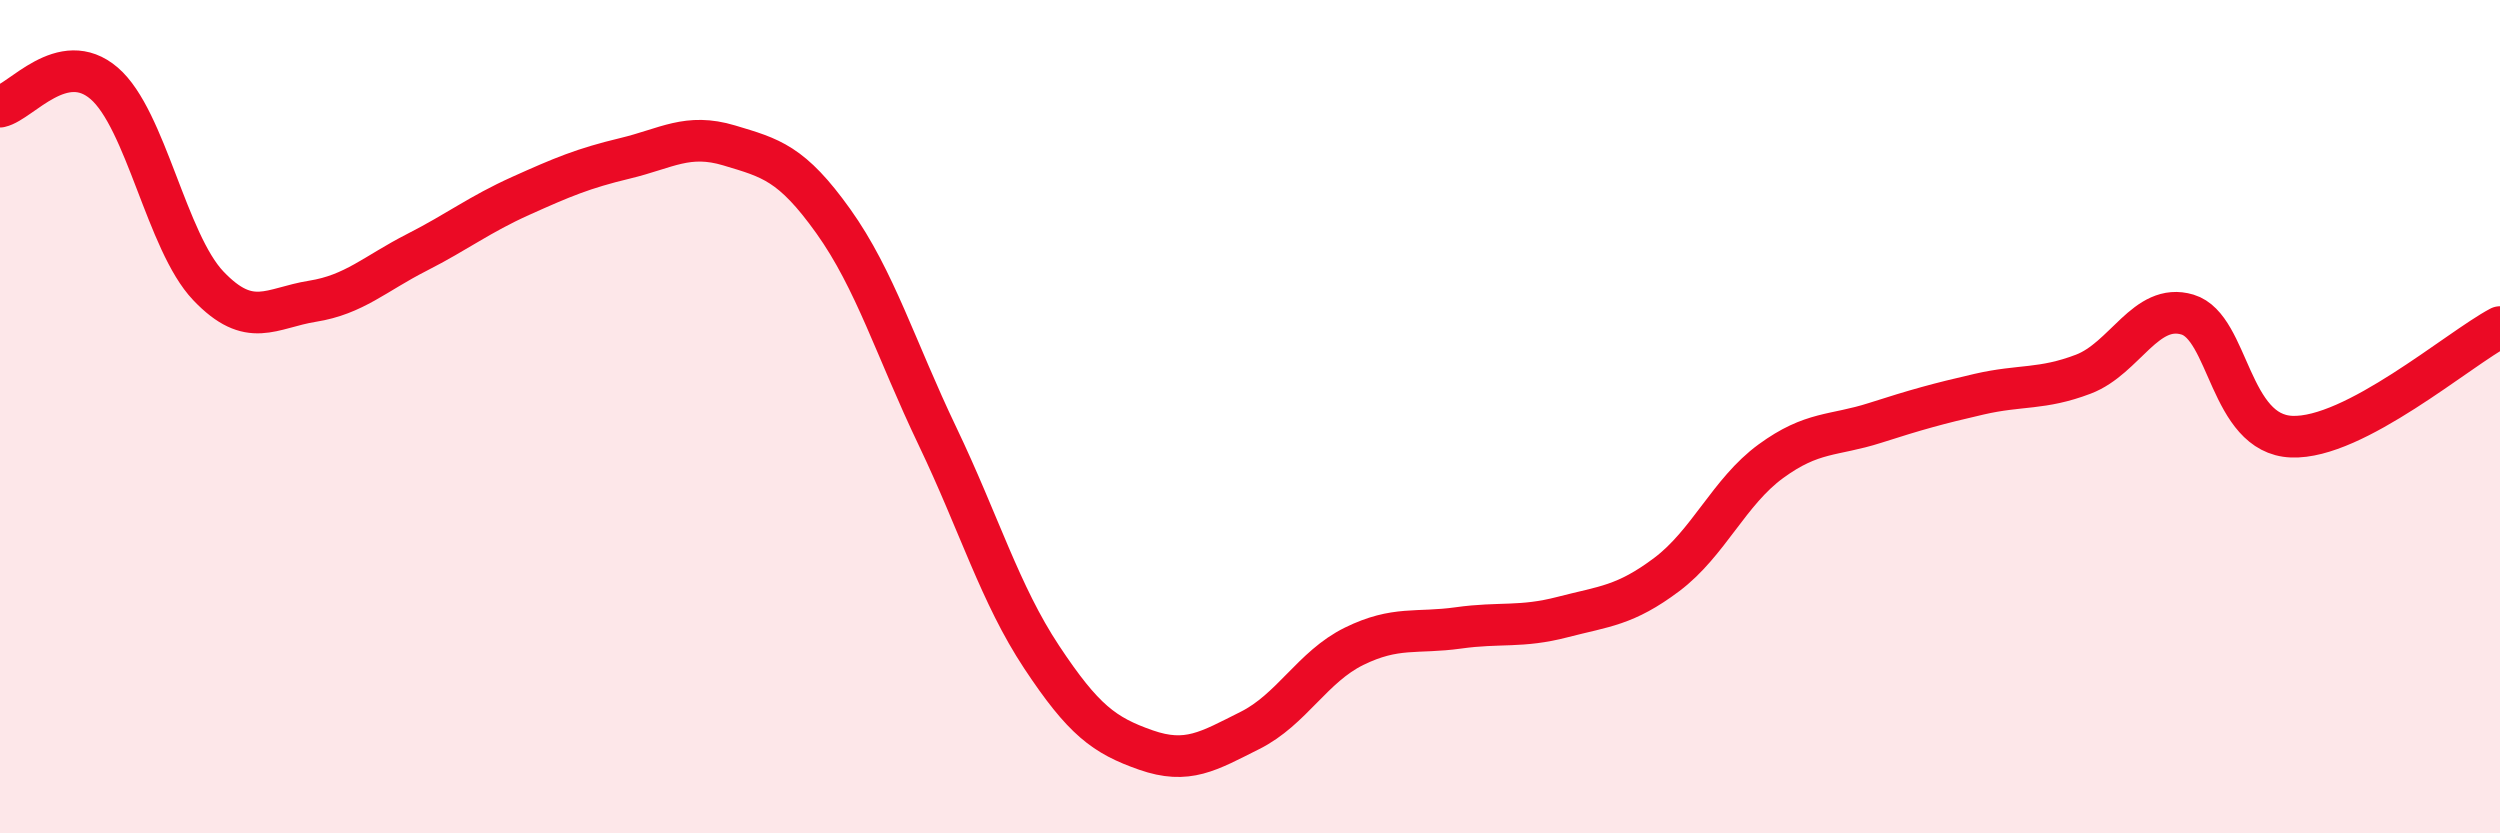
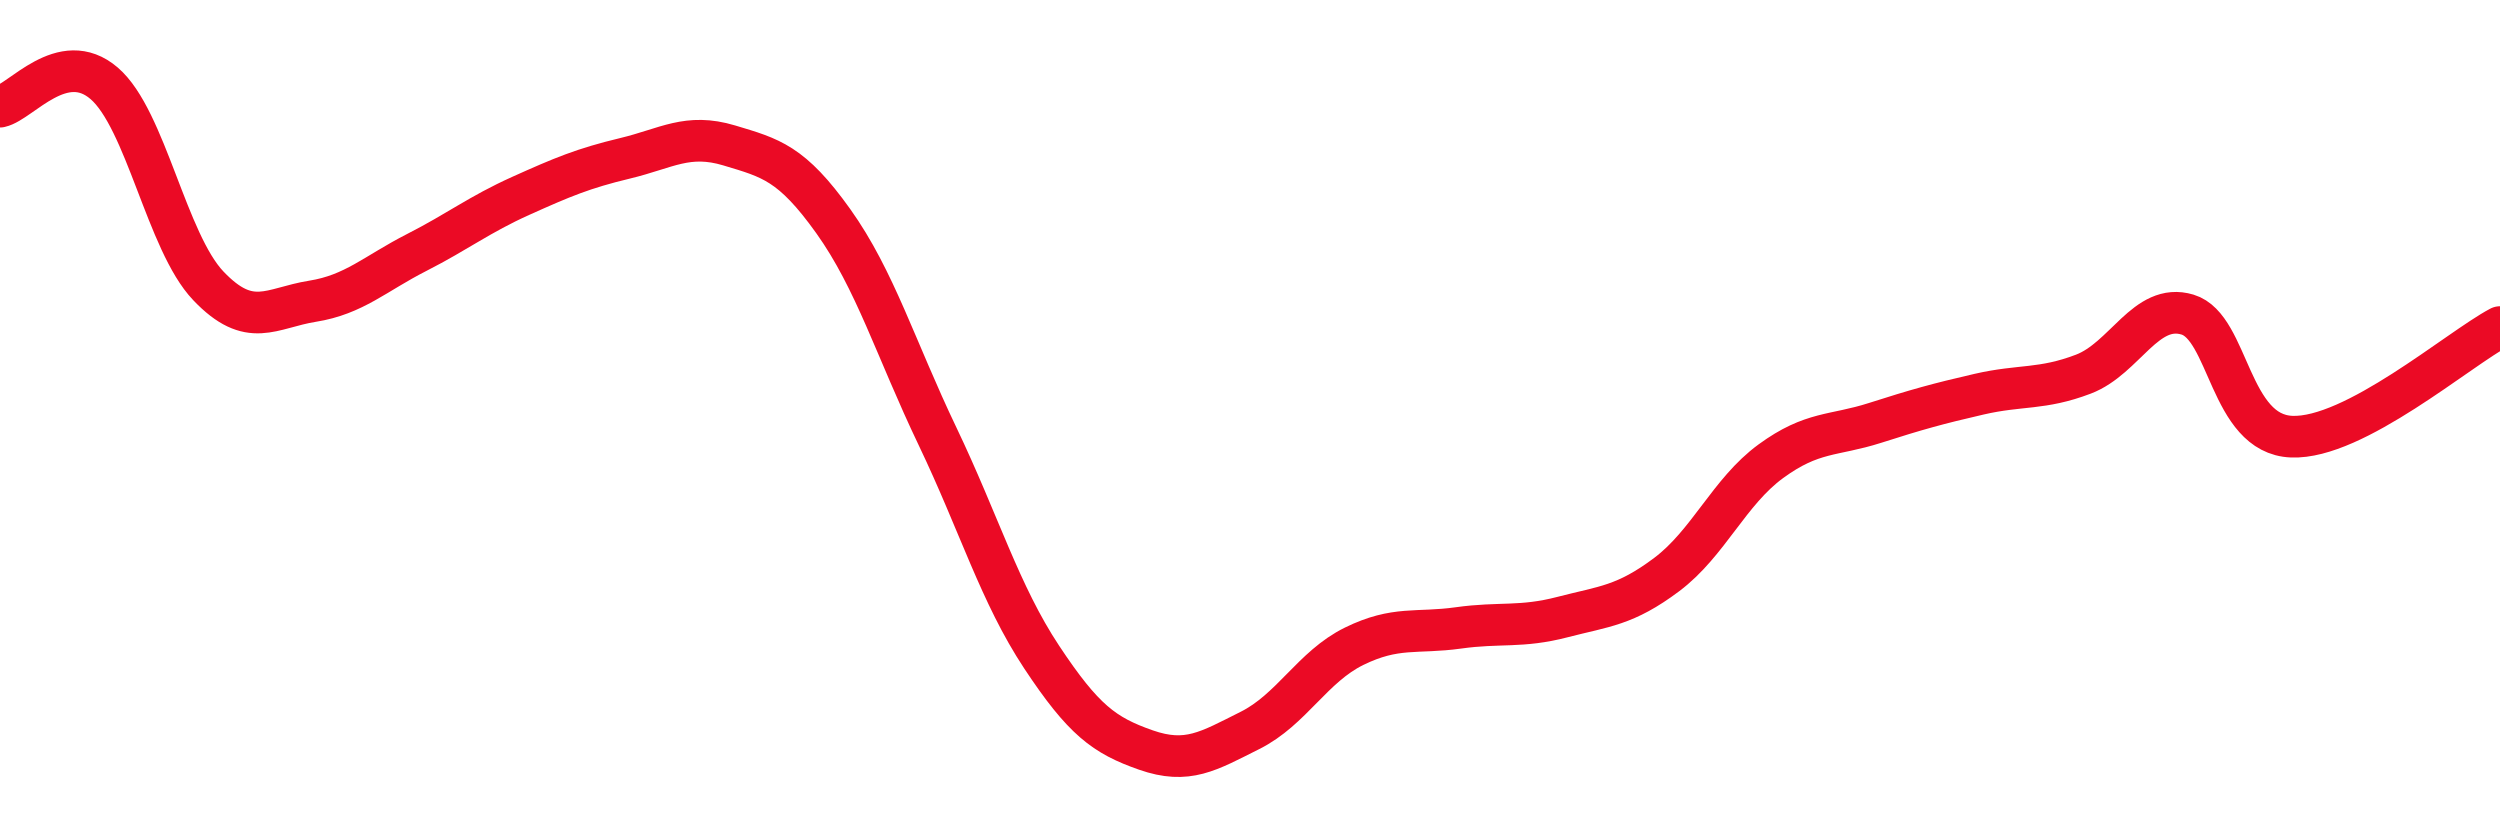
<svg xmlns="http://www.w3.org/2000/svg" width="60" height="20" viewBox="0 0 60 20">
-   <path d="M 0,2.56 C 0.5,2.45 1.5,1.14 2.5,2 C 3.5,2.86 4,5.81 5,6.86 C 6,7.91 6.5,7.39 7.5,7.23 C 8.5,7.07 9,6.57 10,6.06 C 11,5.55 11.5,5.15 12.5,4.7 C 13.5,4.25 14,4.04 15,3.8 C 16,3.56 16.5,3.19 17.5,3.49 C 18.5,3.79 19,3.91 20,5.31 C 21,6.71 21.5,8.38 22.5,10.47 C 23.5,12.56 24,14.26 25,15.77 C 26,17.28 26.5,17.65 27.5,18 C 28.5,18.35 29,18.03 30,17.53 C 31,17.03 31.5,16 32.5,15.51 C 33.5,15.02 34,15.21 35,15.07 C 36,14.93 36.5,15.07 37.5,14.81 C 38.5,14.55 39,14.54 40,13.79 C 41,13.04 41.5,11.8 42.5,11.07 C 43.5,10.34 44,10.47 45,10.15 C 46,9.83 46.5,9.69 47.5,9.46 C 48.5,9.23 49,9.36 50,8.98 C 51,8.6 51.5,7.25 52.5,7.55 C 53.5,7.85 53.5,10.42 55,10.48 C 56.5,10.54 59,8.38 60,7.85L60 20L0 20Z" fill="#EB0A25" opacity="0.1" stroke-linecap="round" stroke-linejoin="round" />
  <path d="M 0,2.56 C 0.5,2.45 1.5,1.14 2.5,2 C 3.5,2.86 4,5.81 5,6.86 C 6,7.91 6.5,7.39 7.5,7.23 C 8.5,7.07 9,6.57 10,6.06 C 11,5.55 11.5,5.15 12.5,4.7 C 13.5,4.25 14,4.04 15,3.8 C 16,3.56 16.5,3.19 17.5,3.49 C 18.5,3.79 19,3.91 20,5.31 C 21,6.71 21.5,8.38 22.5,10.47 C 23.5,12.56 24,14.26 25,15.77 C 26,17.28 26.5,17.65 27.5,18 C 28.5,18.35 29,18.03 30,17.53 C 31,17.03 31.5,16 32.5,15.51 C 33.5,15.02 34,15.21 35,15.07 C 36,14.93 36.5,15.07 37.5,14.81 C 38.5,14.55 39,14.54 40,13.79 C 41,13.04 41.5,11.8 42.5,11.07 C 43.5,10.34 44,10.47 45,10.15 C 46,9.83 46.5,9.69 47.5,9.46 C 48.5,9.23 49,9.36 50,8.98 C 51,8.6 51.5,7.25 52.5,7.55 C 53.5,7.85 53.5,10.42 55,10.48 C 56.5,10.54 59,8.38 60,7.85" stroke="#EB0A25" stroke-width="1" fill="none" stroke-linecap="round" stroke-linejoin="round" />
</svg>